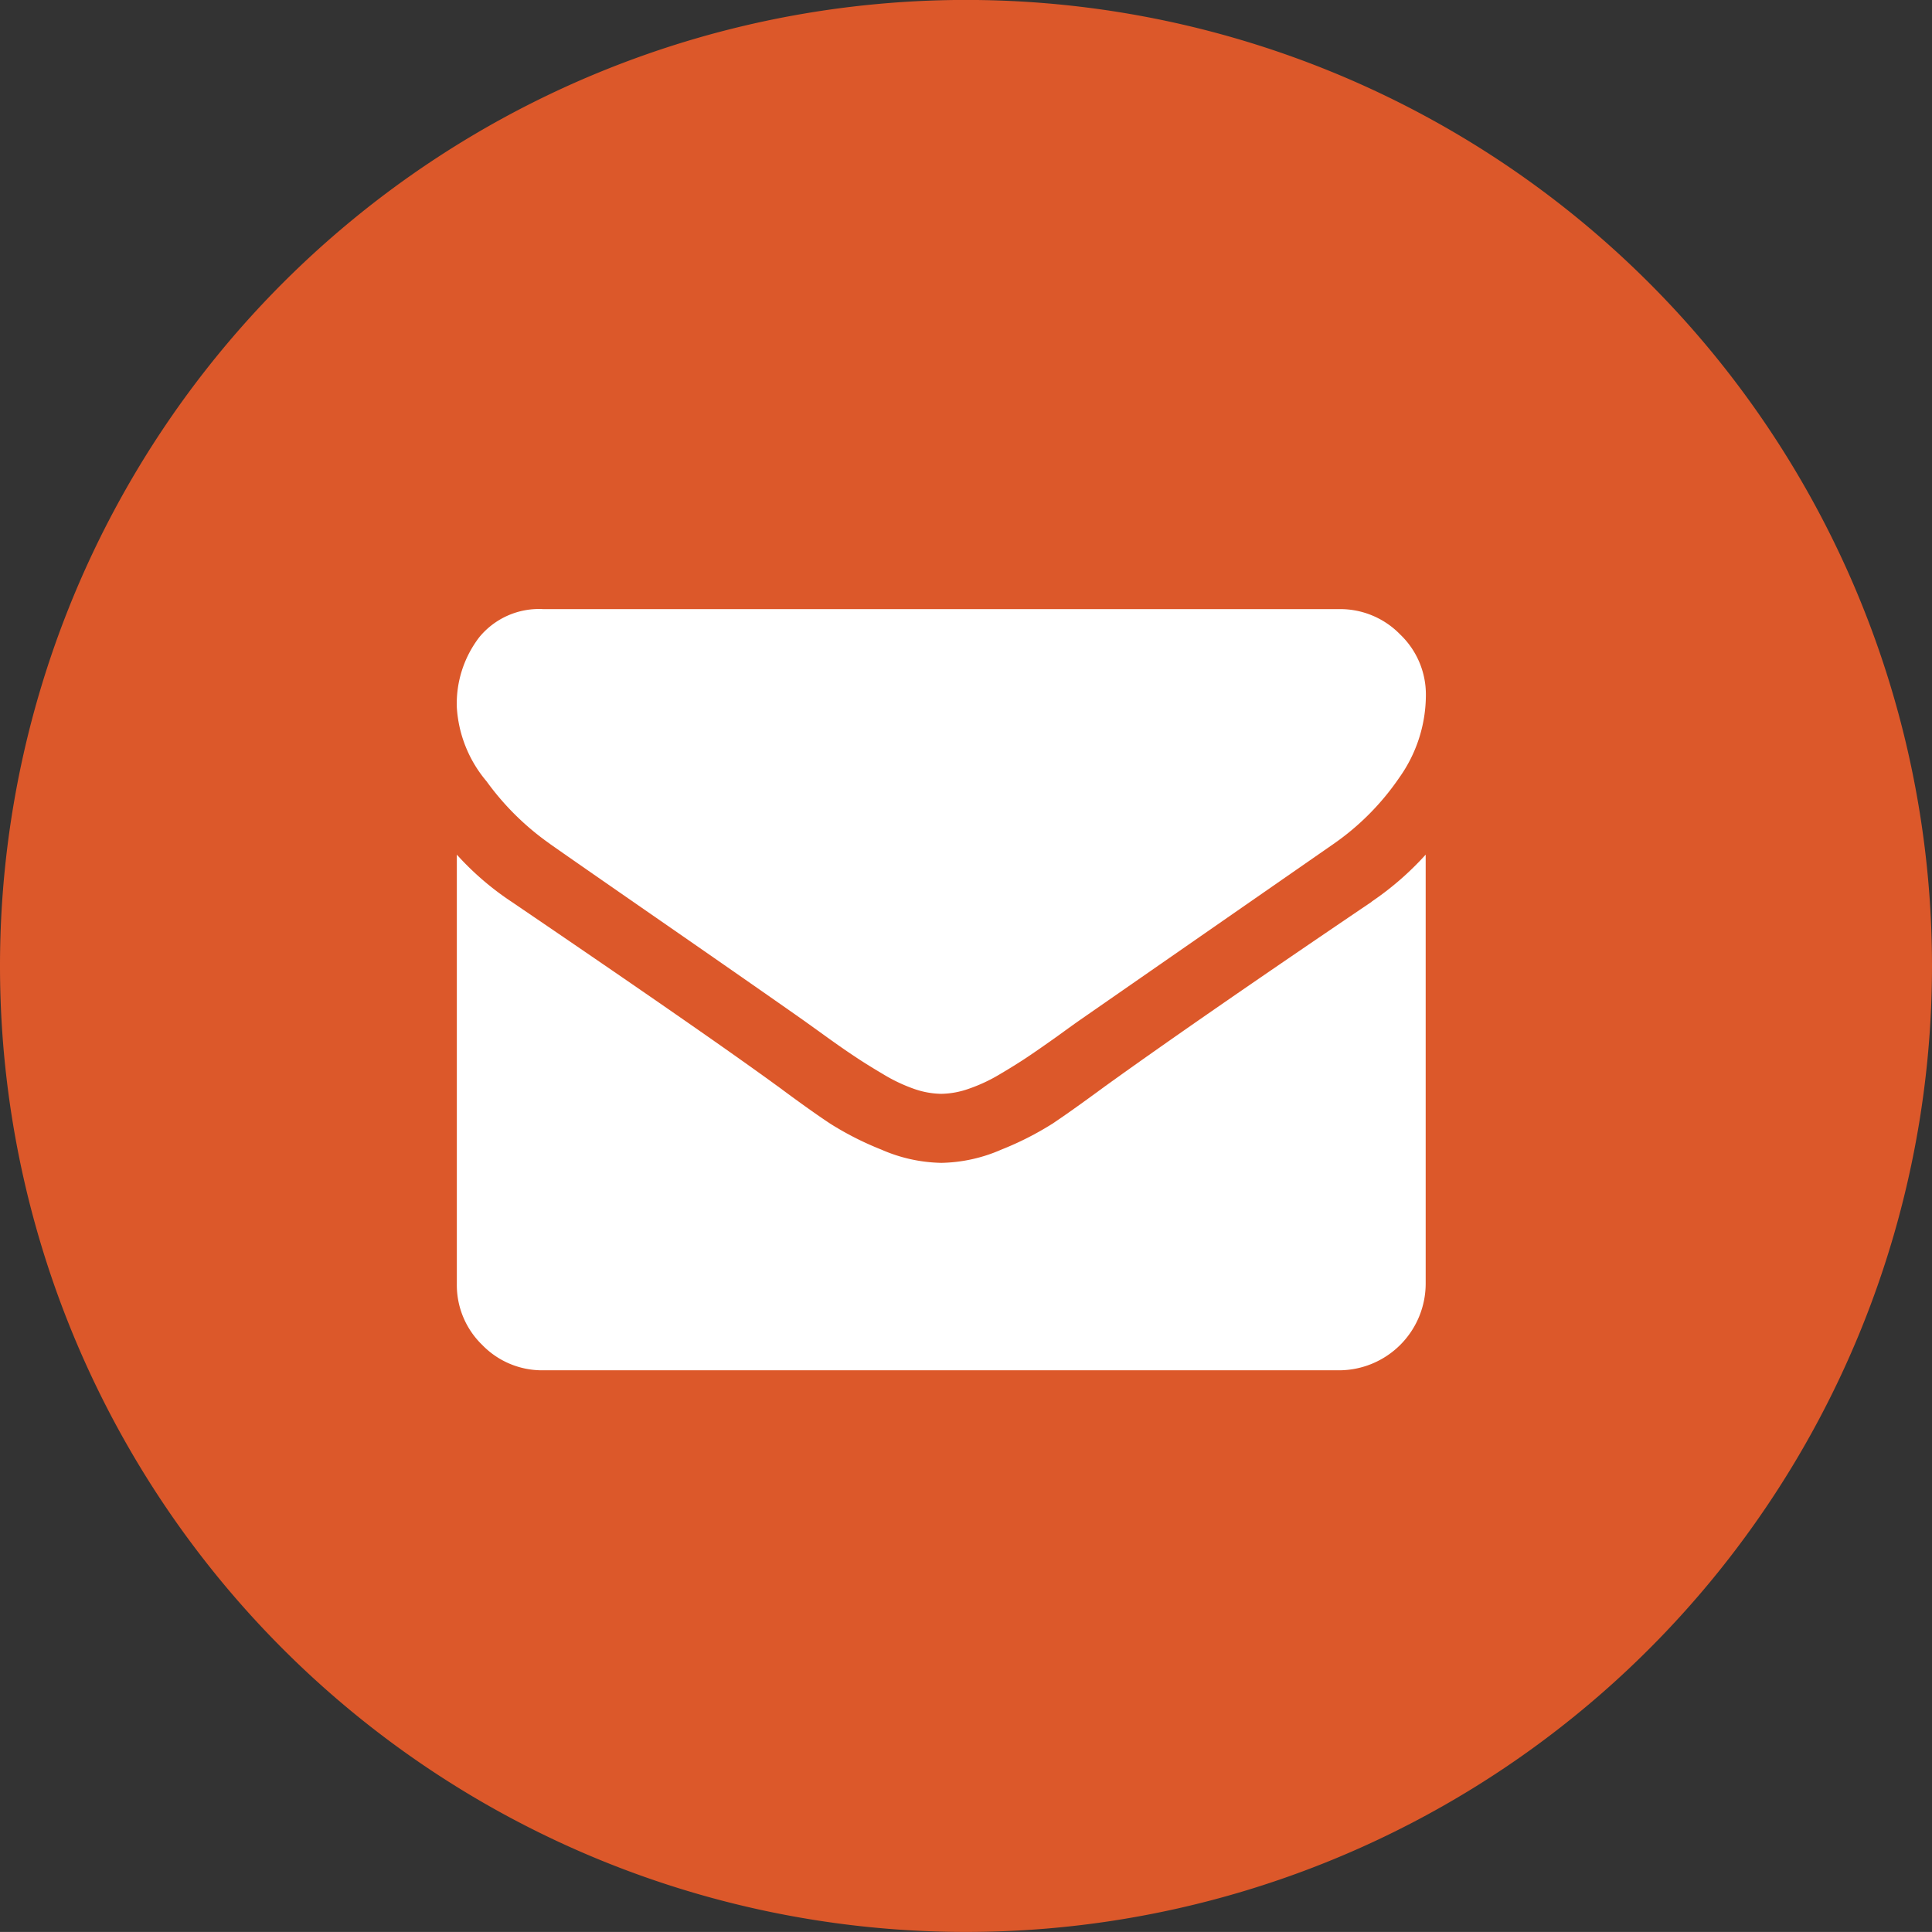
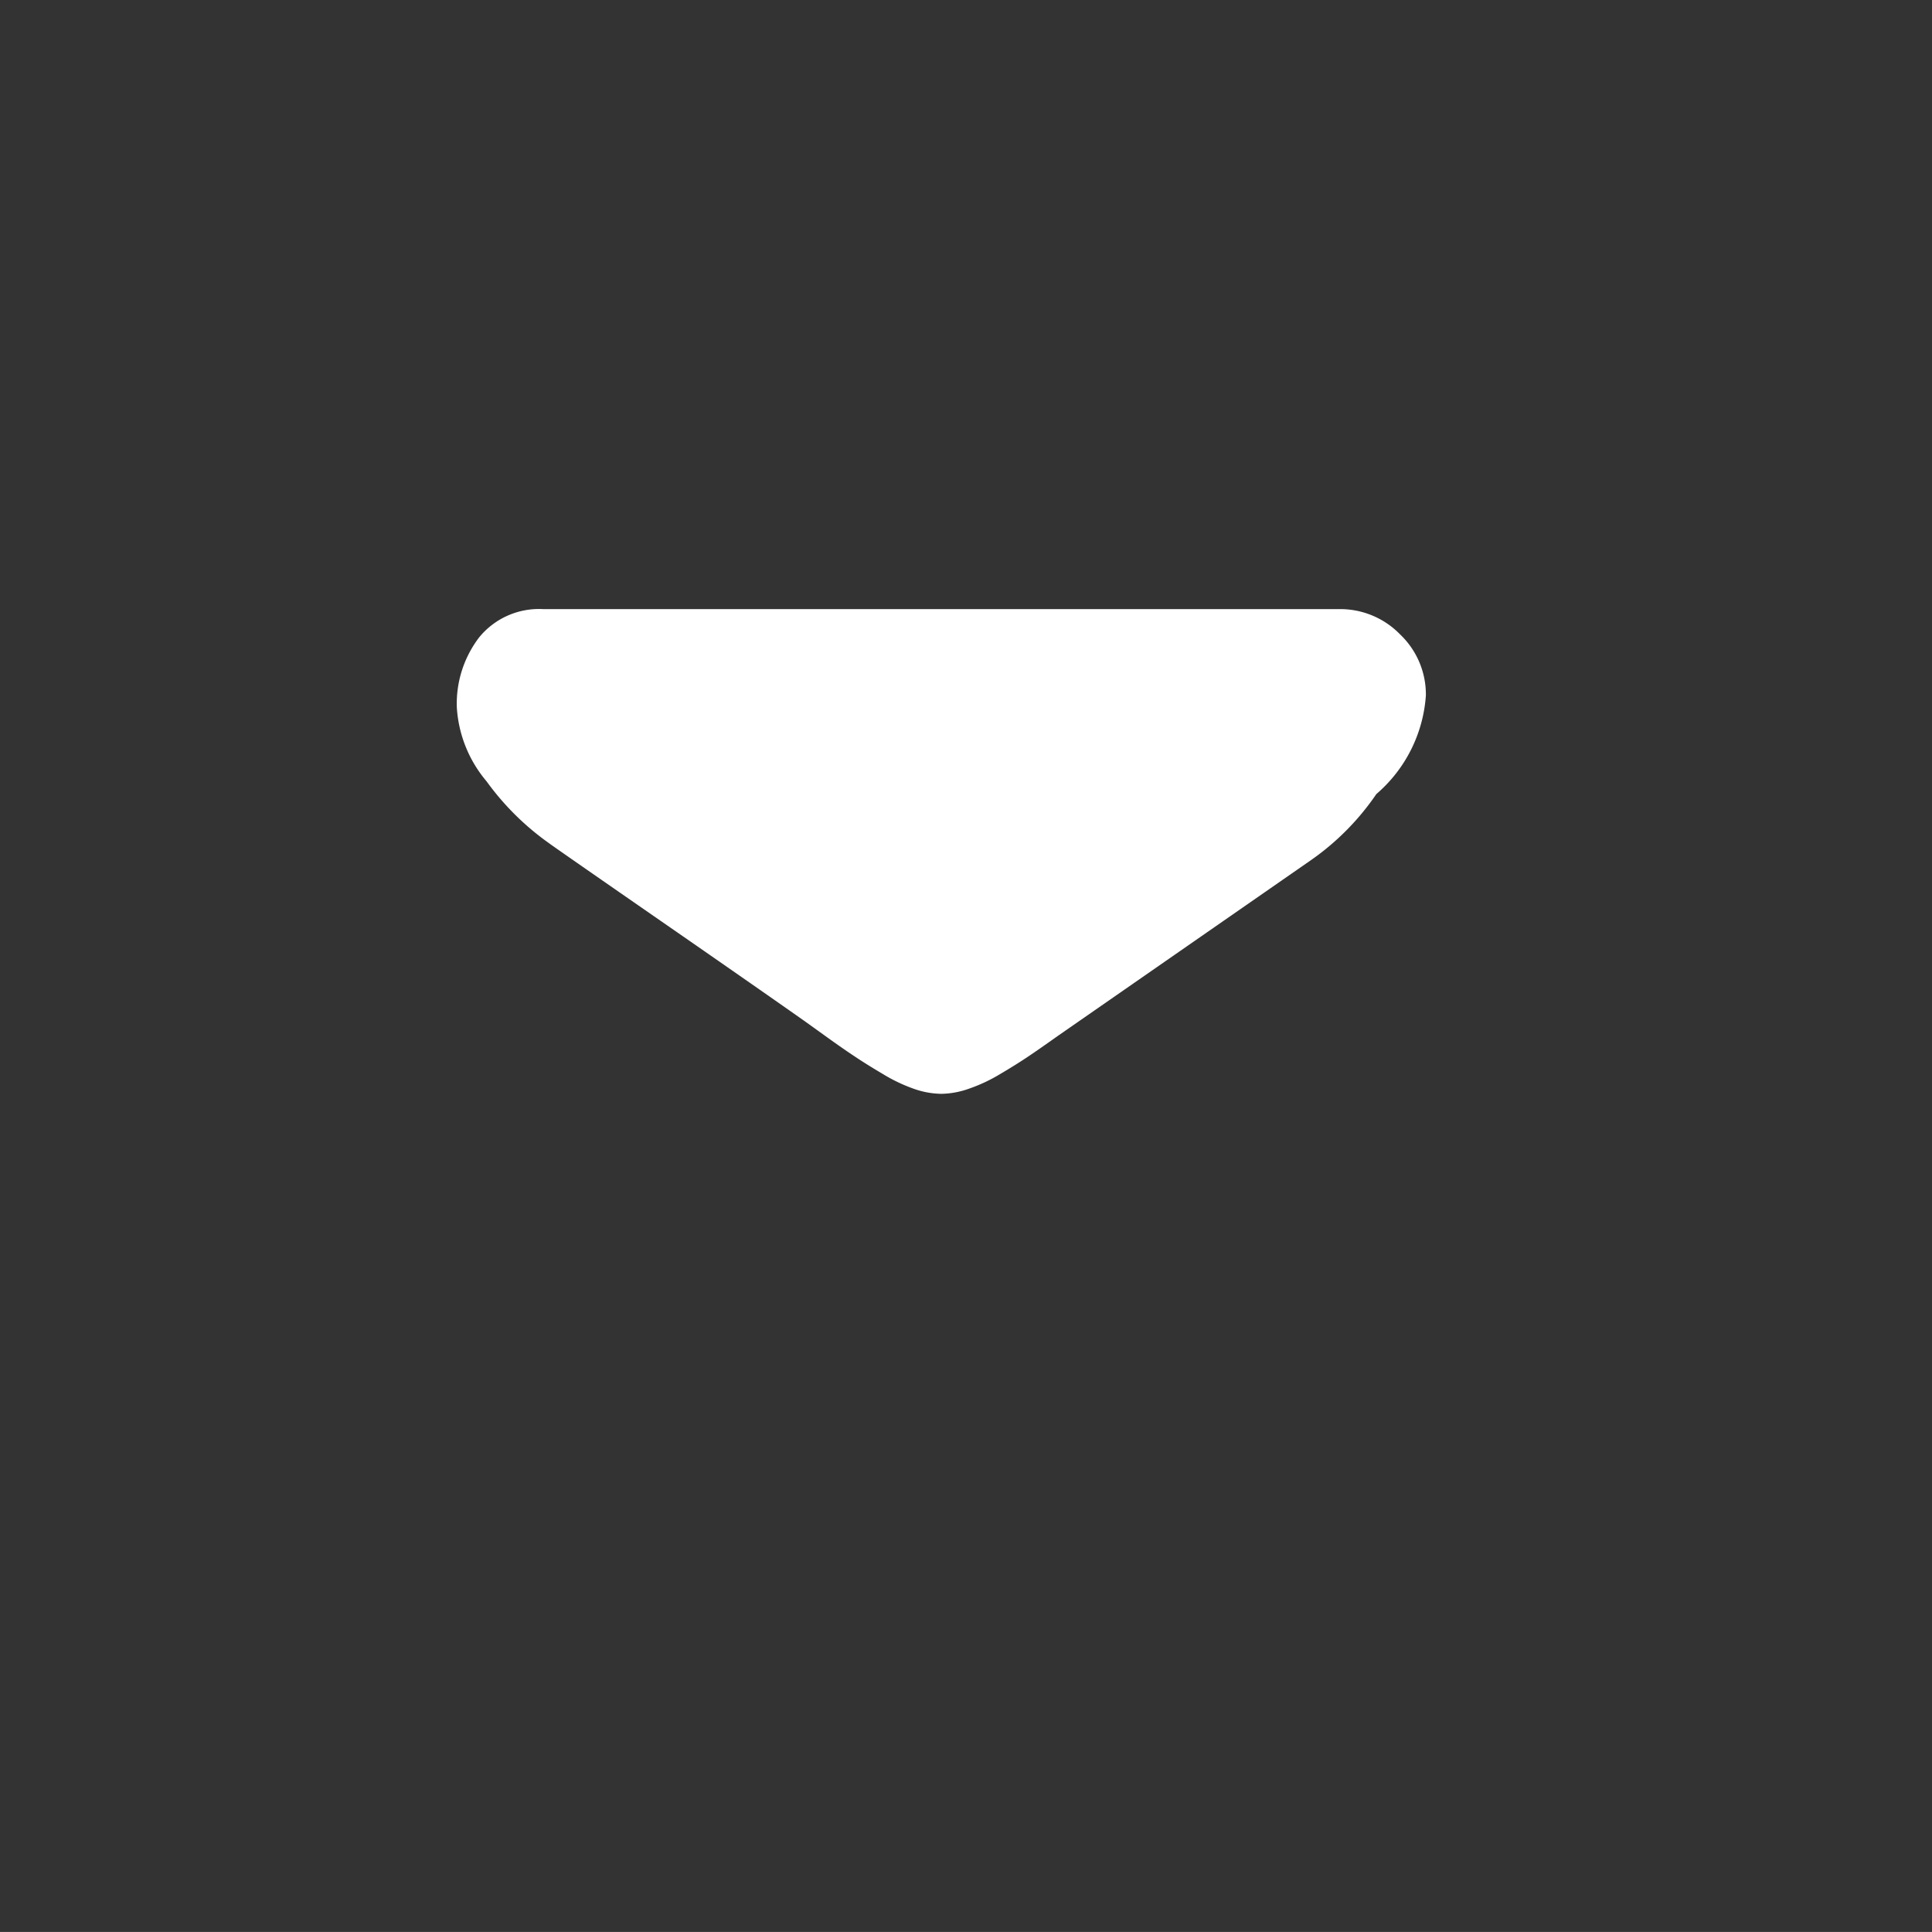
<svg xmlns="http://www.w3.org/2000/svg" id="mail" width="38.062" height="38.061" viewBox="0 0 38.062 38.061">
  <rect x="0" y="0" width="38.062" height="38.061" fill="#333333" stroke="none" />
-   <path id="Fill_1" data-name="Fill 1" d="M0,19.031a19.031,19.031,0,1,1,19.031,19.03A19.031,19.031,0,0,1,0,19.031Z" fill="#dc582a" />
  <g id="mail-2" data-name="mail" transform="translate(9 12)">
-     <path id="Path" d="M1.832,4.624q.362.256,2.184,1.518T6.808,8.086q.106.075.453.325t.575.4q.229.154.554.346A3.214,3.214,0,0,0,9,9.449a1.688,1.688,0,0,0,.533.1h.021a1.689,1.689,0,0,0,.533-.1,3.217,3.217,0,0,0,.613-.287q.325-.192.554-.346t.575-.4q.346-.251.453-.325l4.986-3.462a5.061,5.061,0,0,0,1.3-1.31A2.813,2.813,0,0,0,19.091,1.7,1.633,1.633,0,0,0,18.585.5a1.646,1.646,0,0,0-1.2-.5H1.7A1.521,1.521,0,0,0,.442.554,2.15,2.15,0,0,0,0,1.939,2.488,2.488,0,0,0,.586,3.393a5.288,5.288,0,0,0,1.246,1.23" transform="translate(0 0)" fill="#fff" />
-     <path id="Path-2" data-name="Path" d="M18.026.927Q14.532,3.292,12.72,4.6q-.607.447-.985.7a6.081,6.081,0,0,1-1.007.511,3.066,3.066,0,0,1-1.172.261H9.535a3.067,3.067,0,0,1-1.172-.261A6.085,6.085,0,0,1,7.356,5.3q-.378-.25-.985-.7Q4.933,3.548,1.076.927A5.643,5.643,0,0,1,0,0V8.459a1.641,1.641,0,0,0,.5,1.2,1.641,1.641,0,0,0,1.2.5H17.387a1.71,1.71,0,0,0,1.7-1.7V0a5.875,5.875,0,0,1-1.066.927" transform="translate(0 4.837)" fill="#fff" />
+     <path id="Path" d="M1.832,4.624q.362.256,2.184,1.518T6.808,8.086q.106.075.453.325t.575.4q.229.154.554.346A3.214,3.214,0,0,0,9,9.449a1.688,1.688,0,0,0,.533.1h.021a1.689,1.689,0,0,0,.533-.1,3.217,3.217,0,0,0,.613-.287q.325-.192.554-.346t.575-.4l4.986-3.462a5.061,5.061,0,0,0,1.3-1.31A2.813,2.813,0,0,0,19.091,1.7,1.633,1.633,0,0,0,18.585.5a1.646,1.646,0,0,0-1.2-.5H1.7A1.521,1.521,0,0,0,.442.554,2.15,2.15,0,0,0,0,1.939,2.488,2.488,0,0,0,.586,3.393a5.288,5.288,0,0,0,1.246,1.23" transform="translate(0 0)" fill="#fff" />
  </g>
</svg>